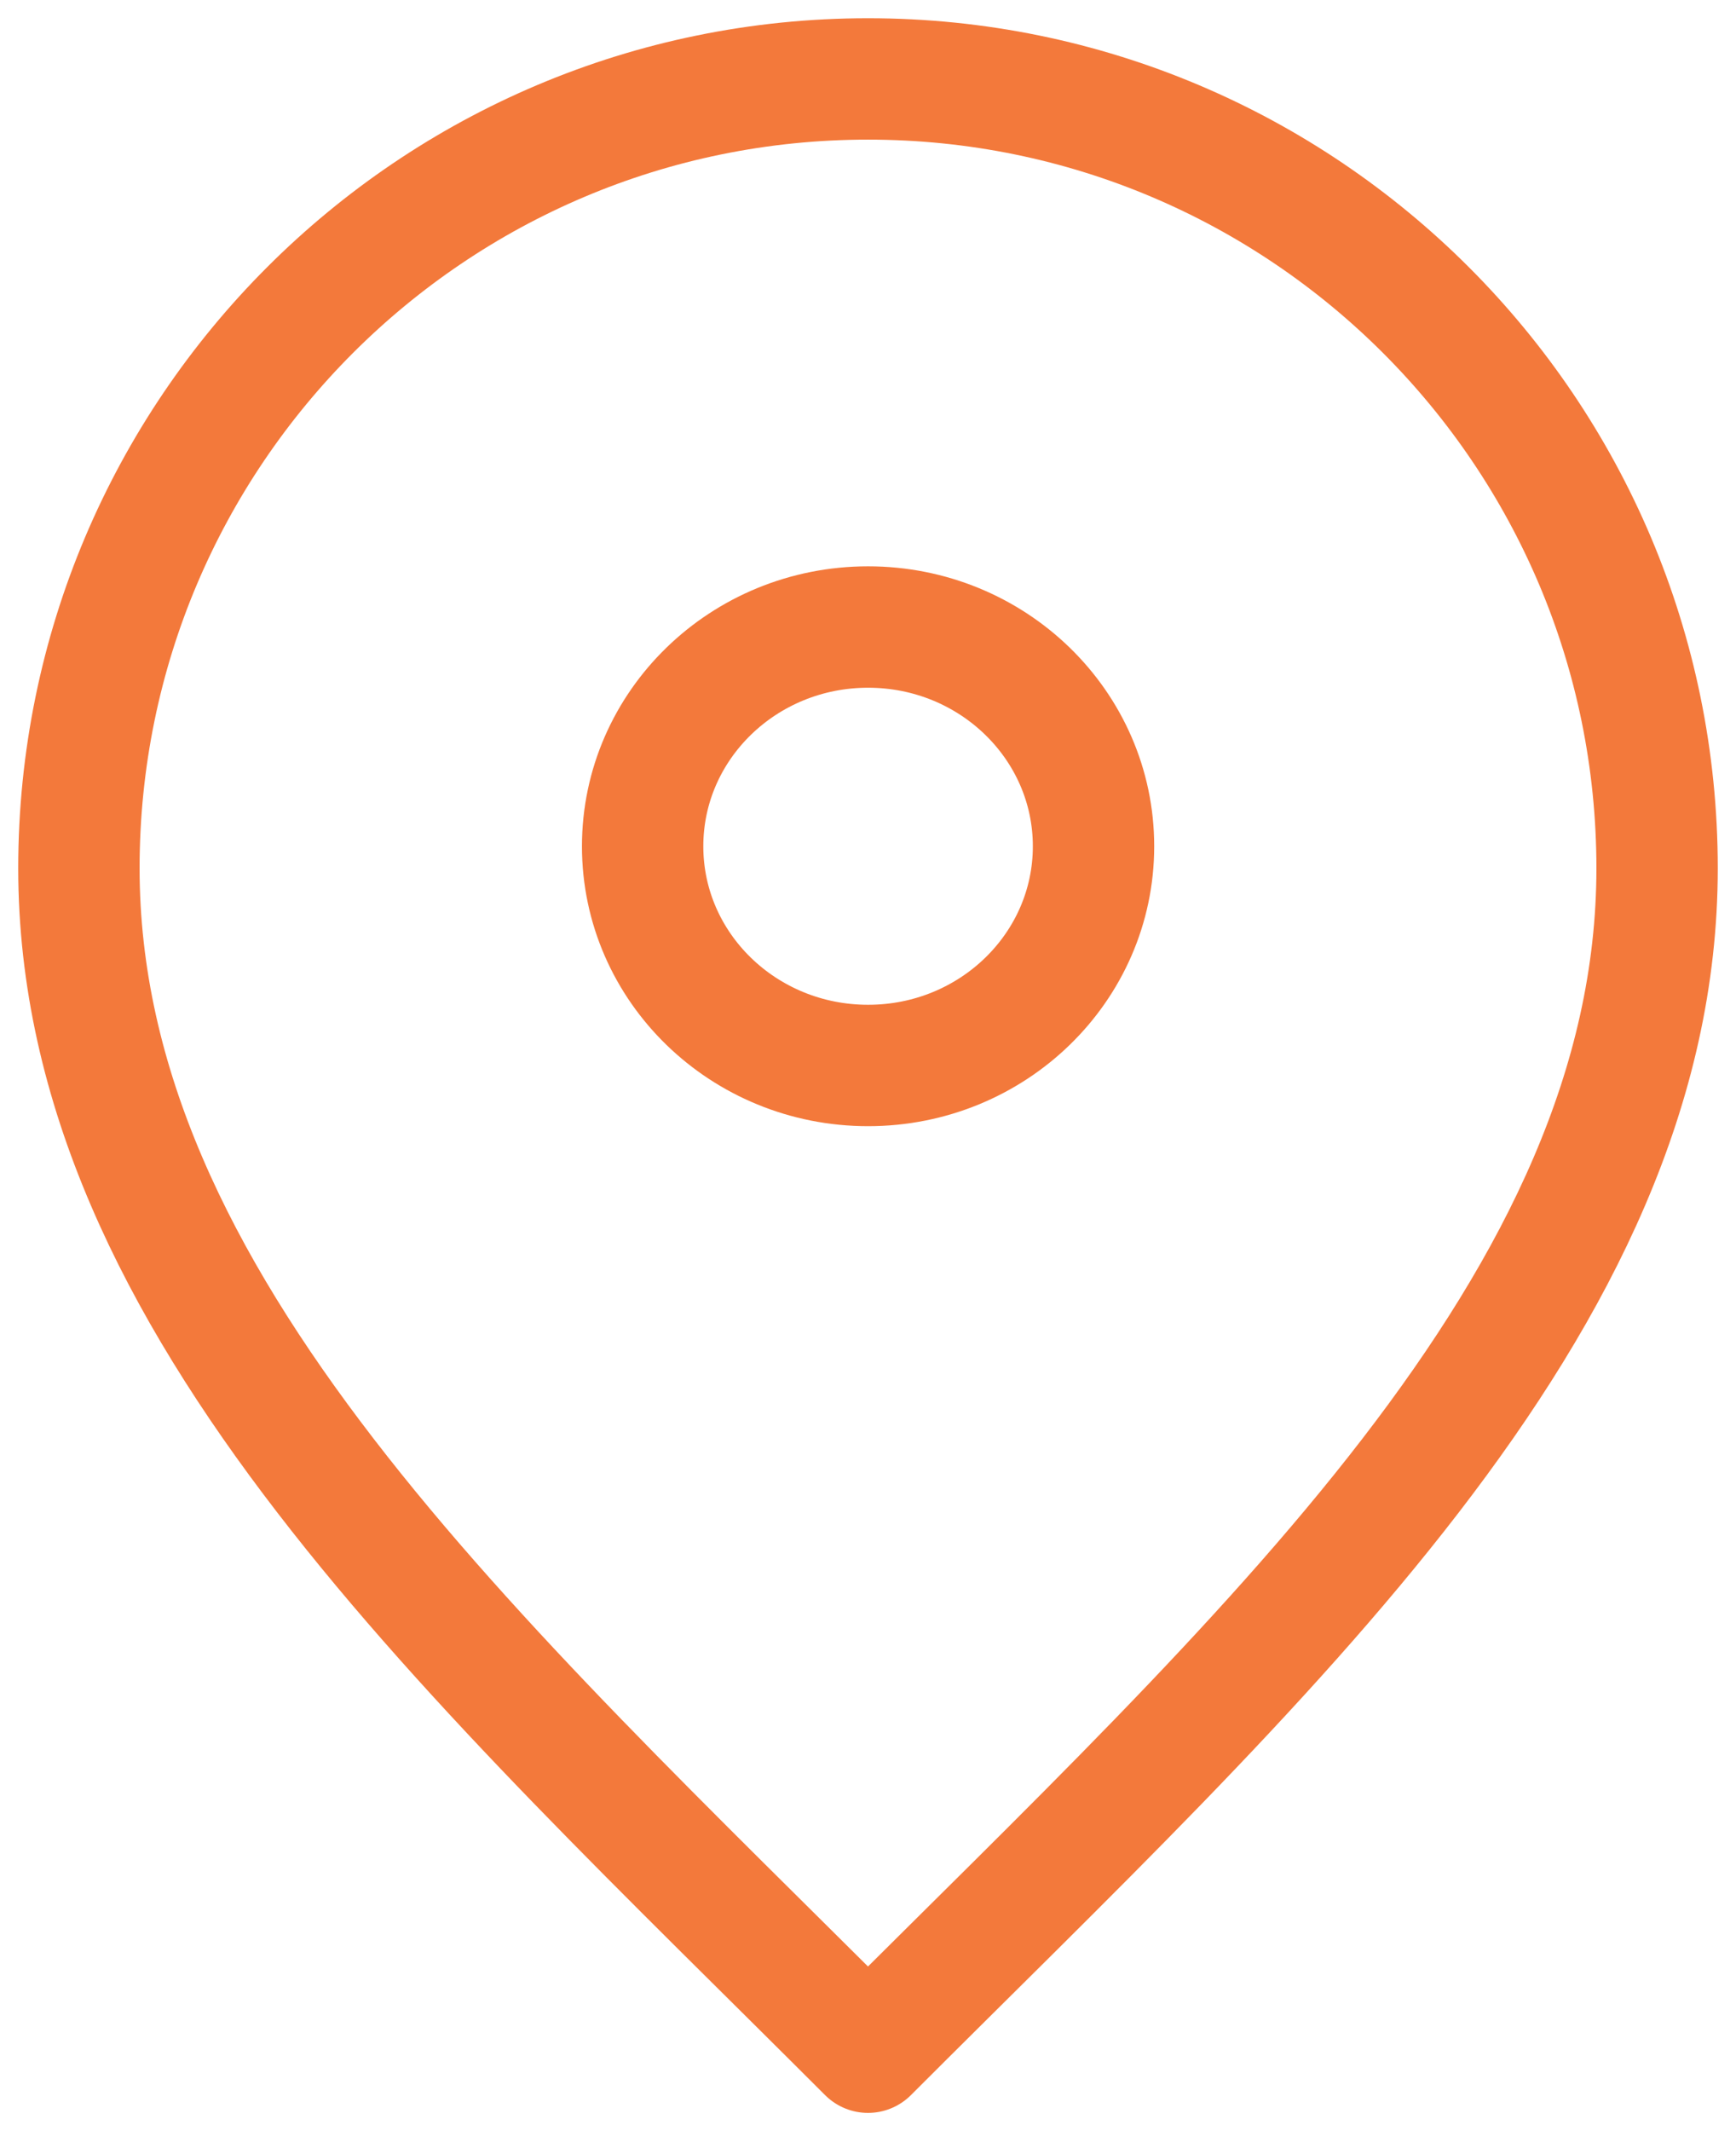
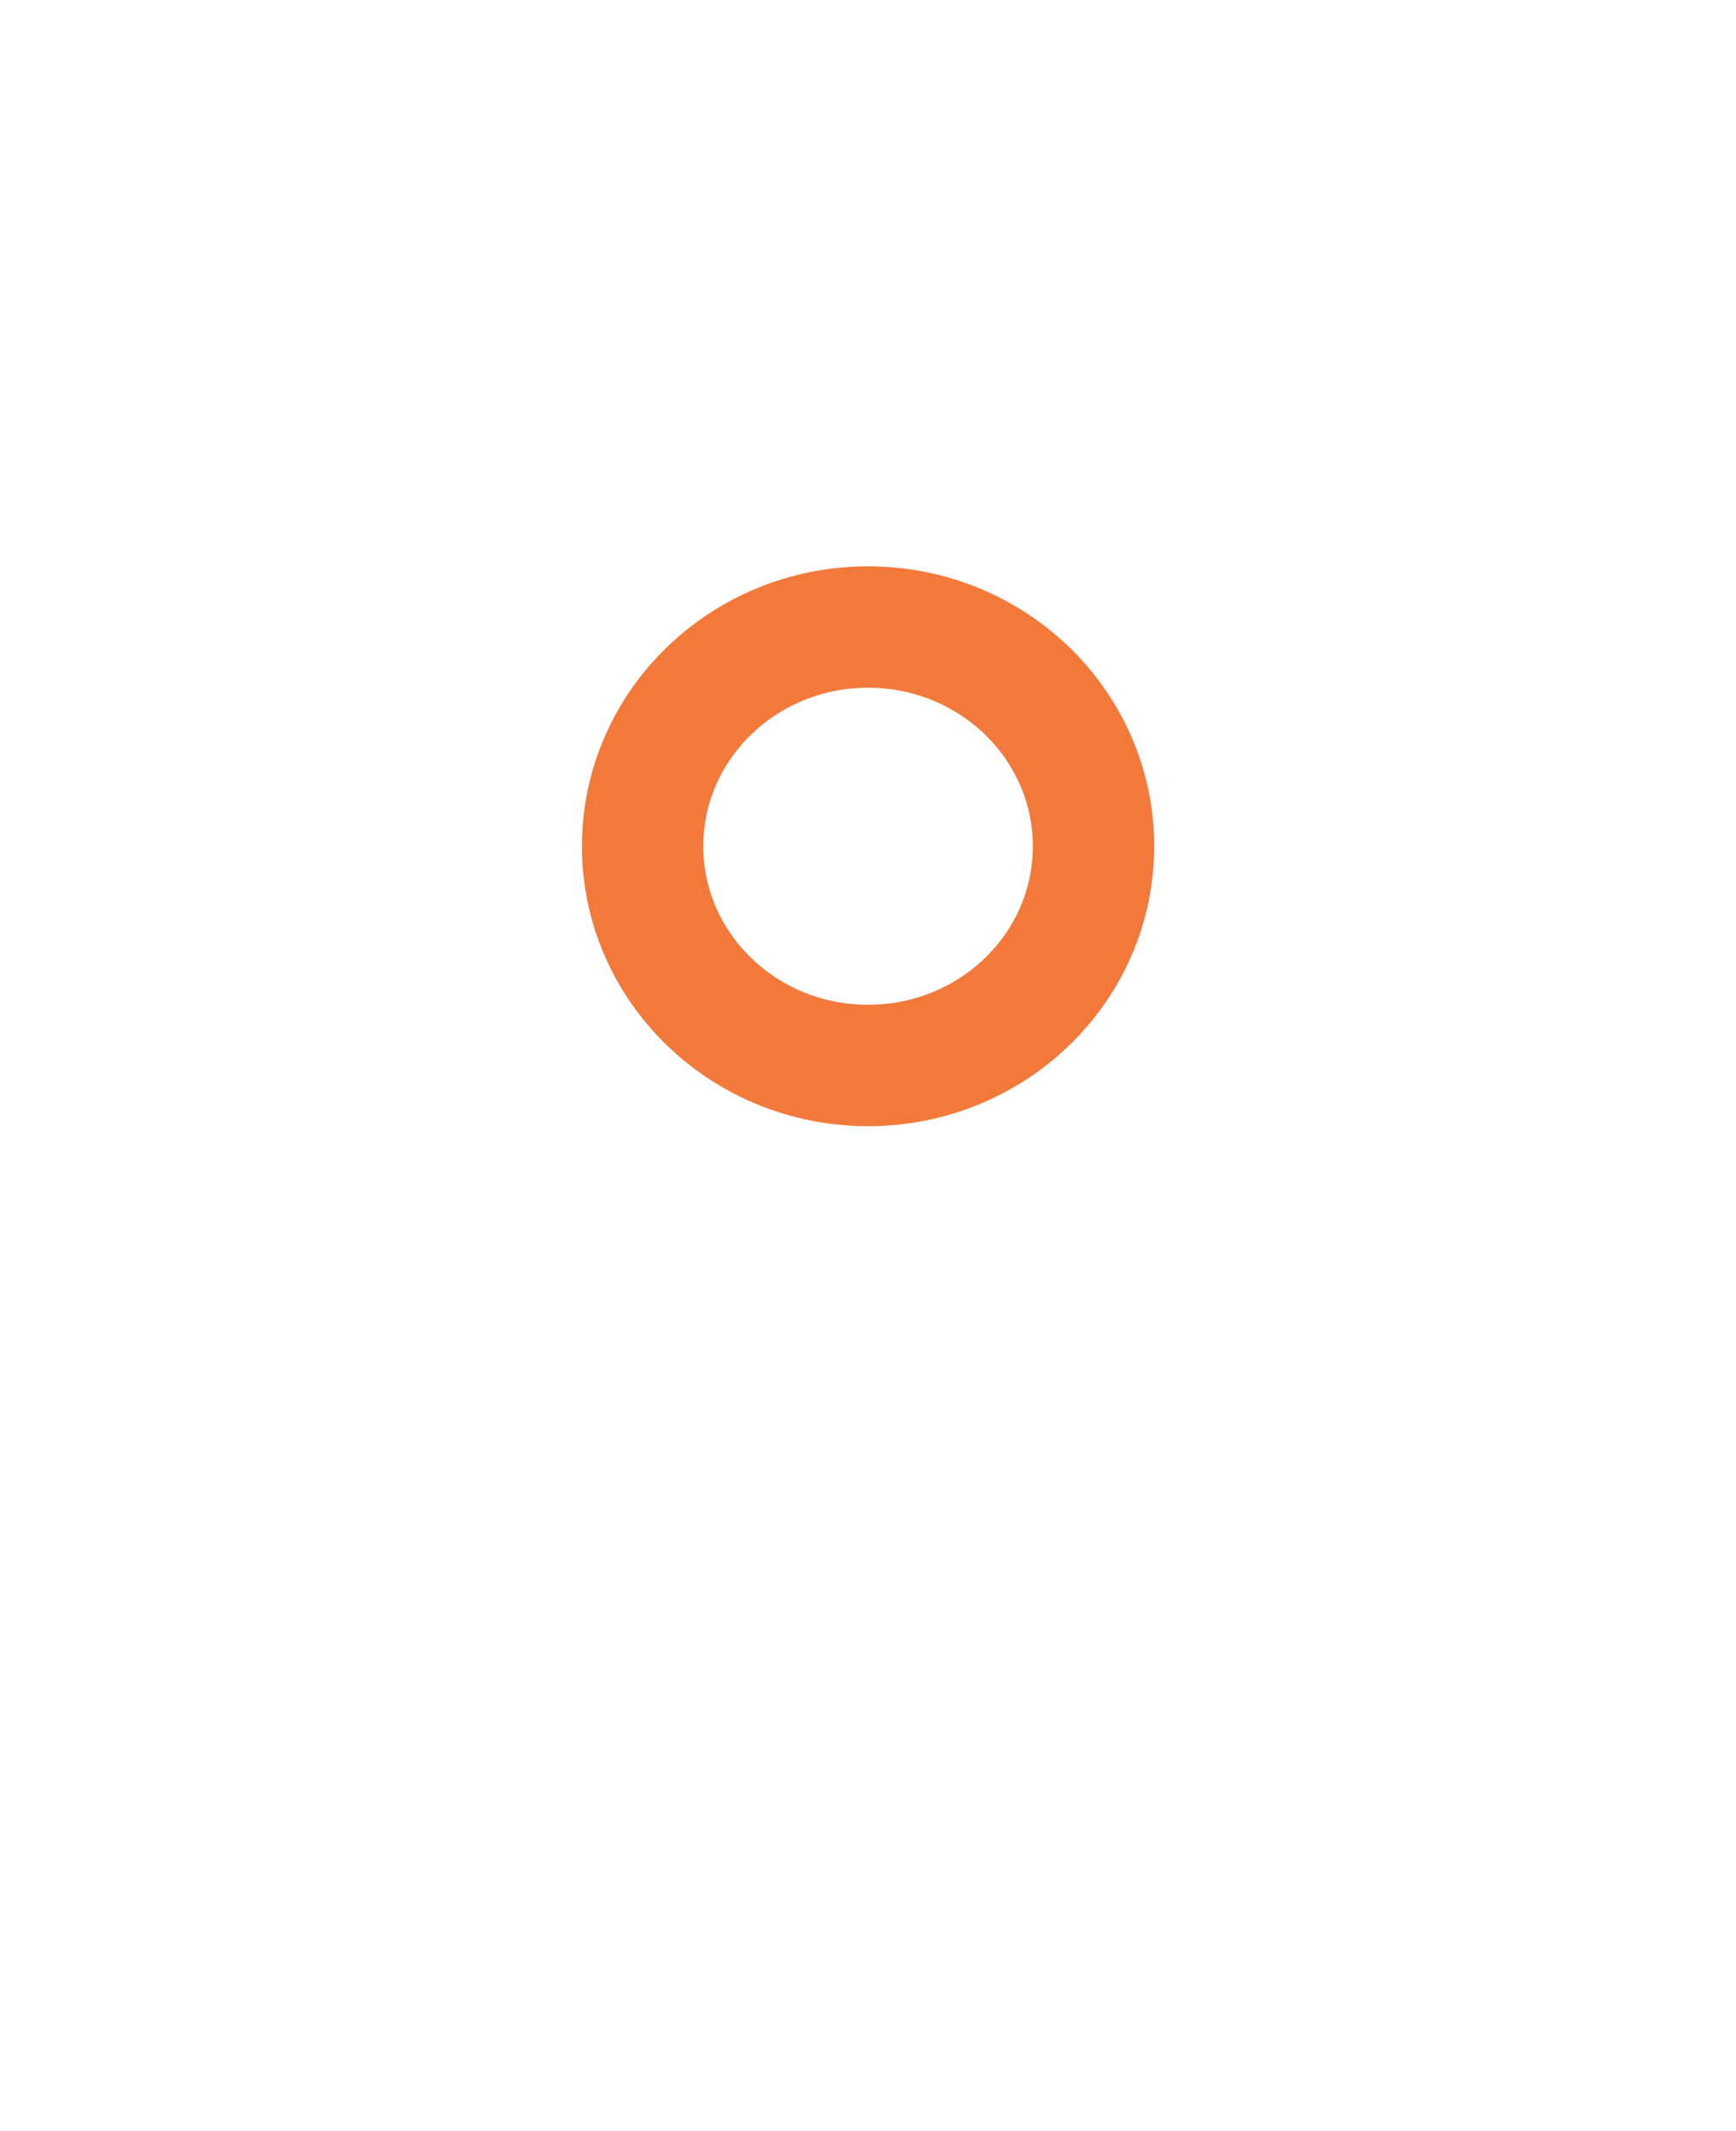
<svg xmlns="http://www.w3.org/2000/svg" width="22" height="27" viewBox="0 0 22 27" fill="none">
-   <path d="M11 26C16 21 21 16.523 21 11C21 5.477 16.523 1 11 1C5.477 1 1 5.477 1 11C1 16.523 6 21 11 26Z" stroke="#F3793B" stroke-width="1.538" stroke-linecap="round" stroke-linejoin="round" />
  <path d="M11.001 13.499C12.579 13.499 13.858 12.256 13.858 10.722C13.858 9.188 12.579 7.944 11.001 7.944C9.423 7.944 8.144 9.188 8.144 10.722C8.144 12.256 9.423 13.499 11.001 13.499Z" stroke="#F3793B" stroke-width="1.538" stroke-linecap="round" stroke-linejoin="round" />
</svg>